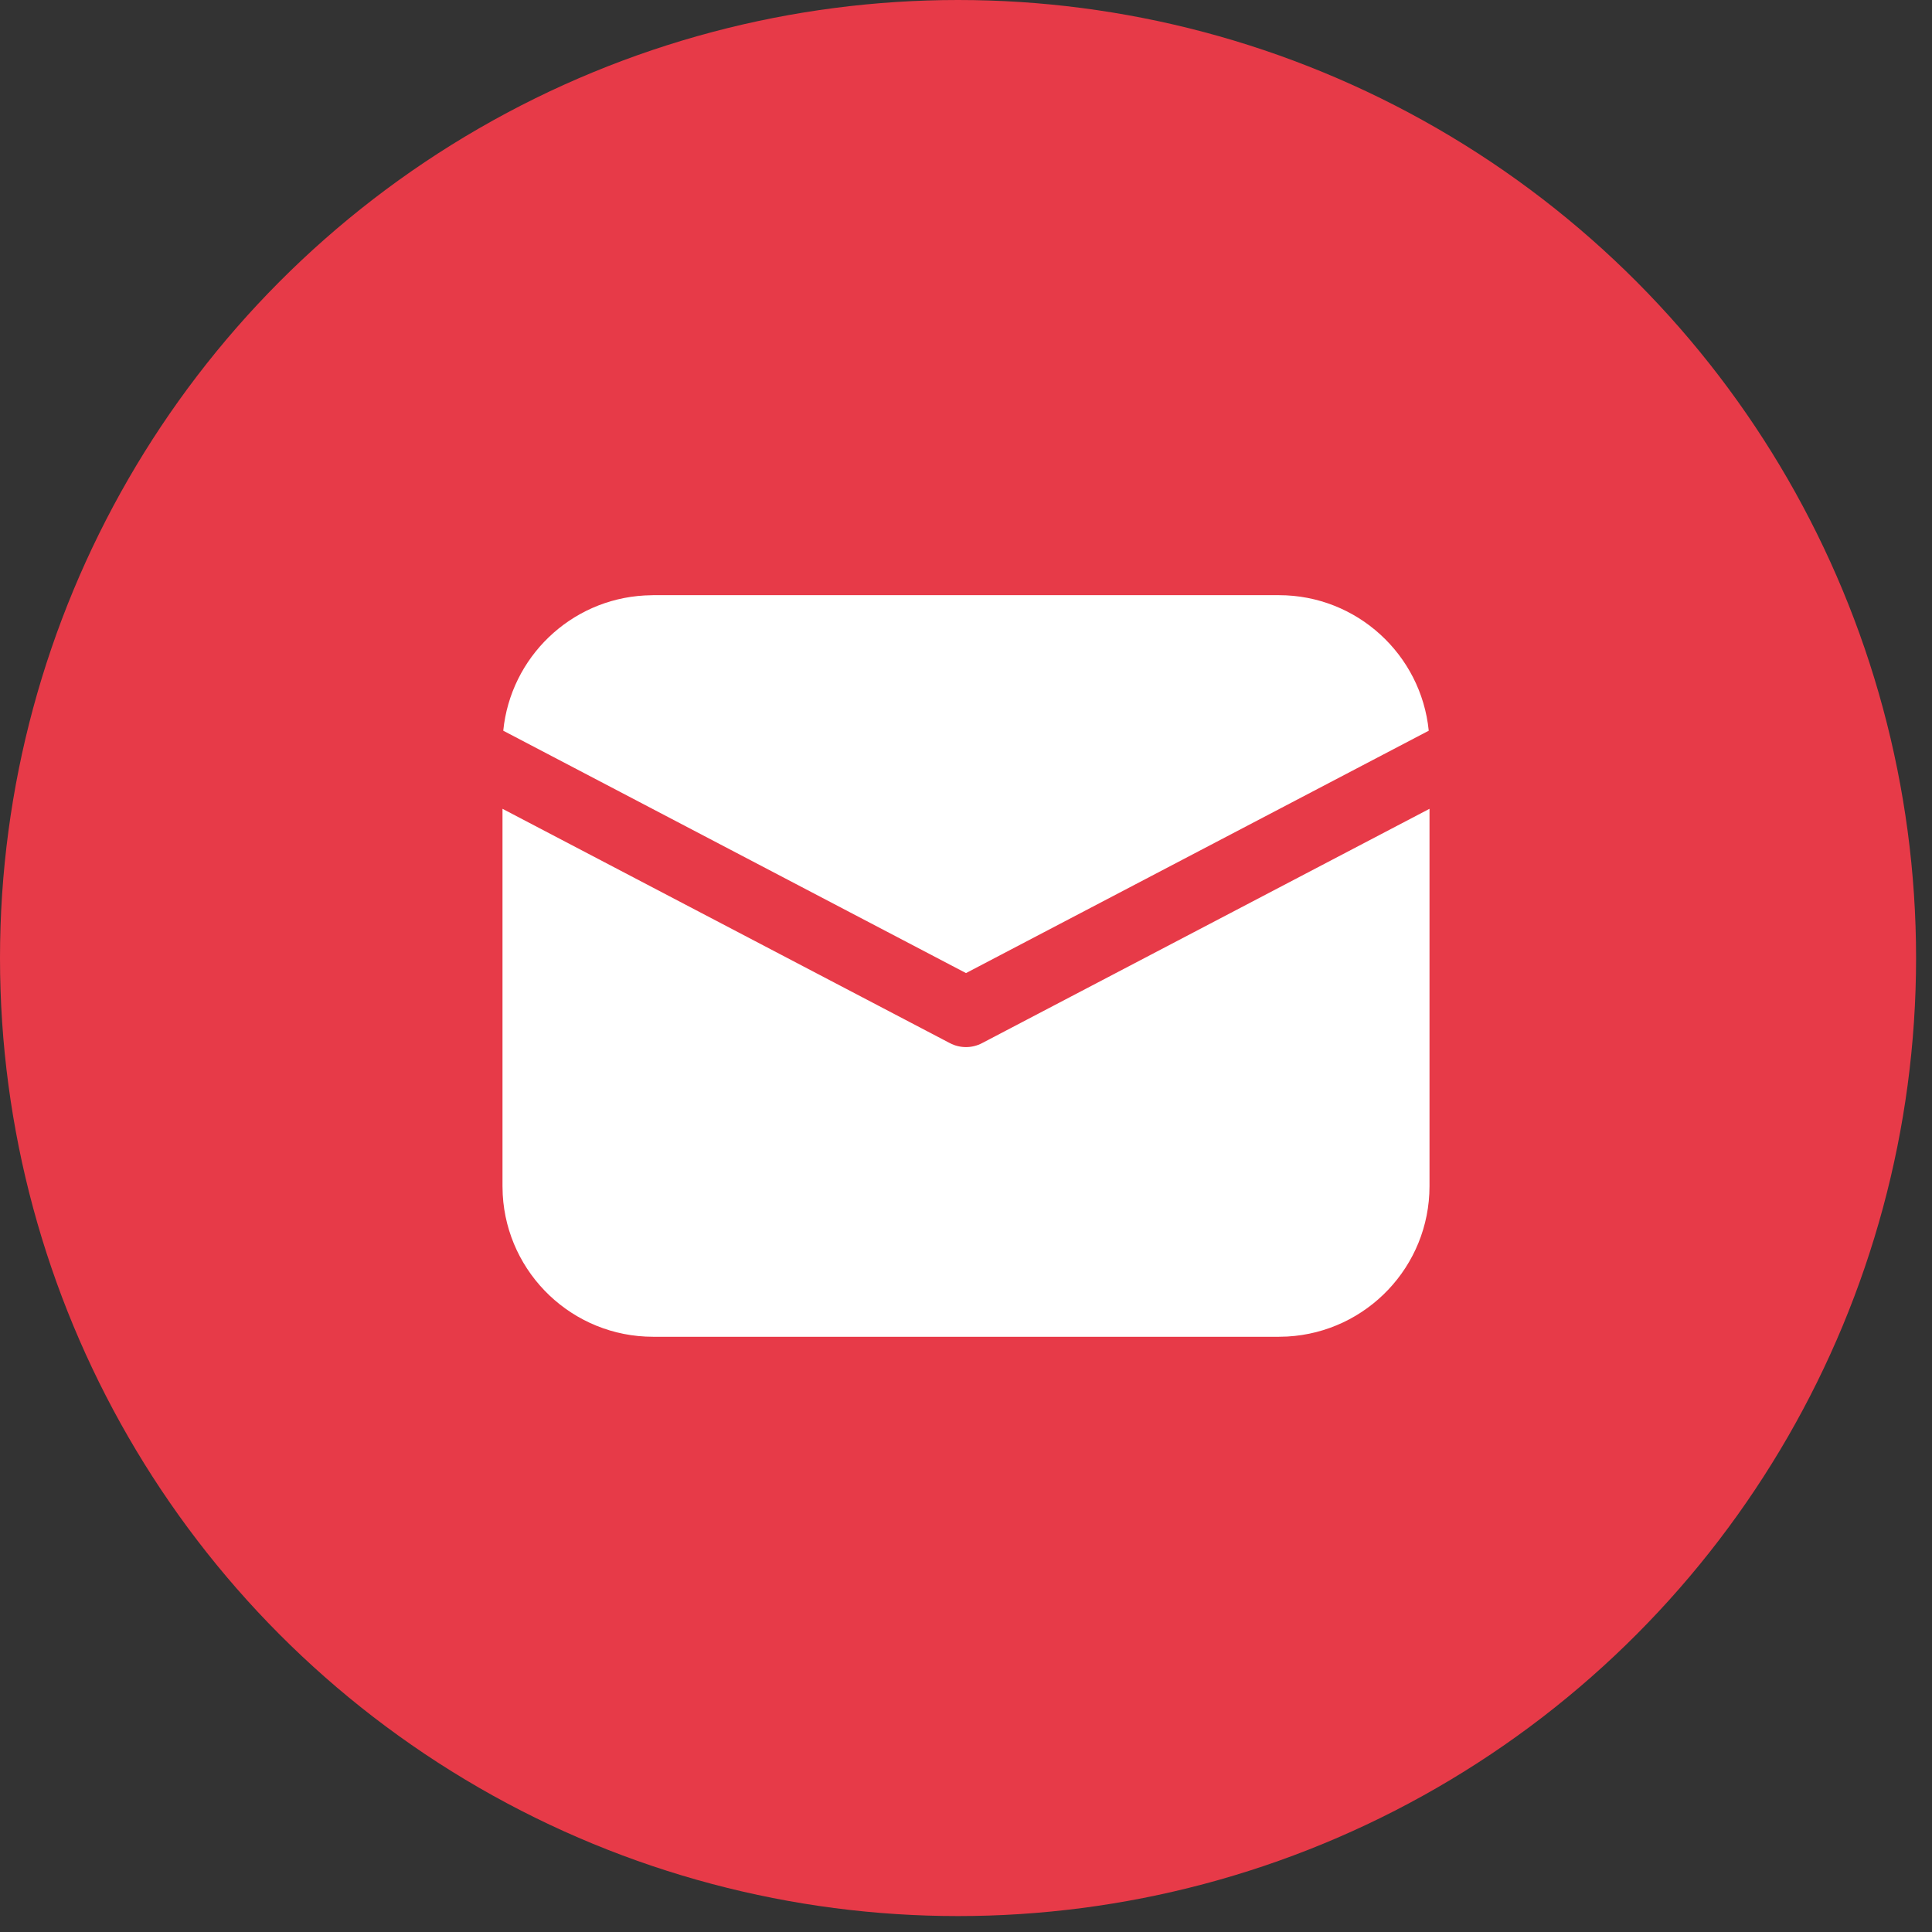
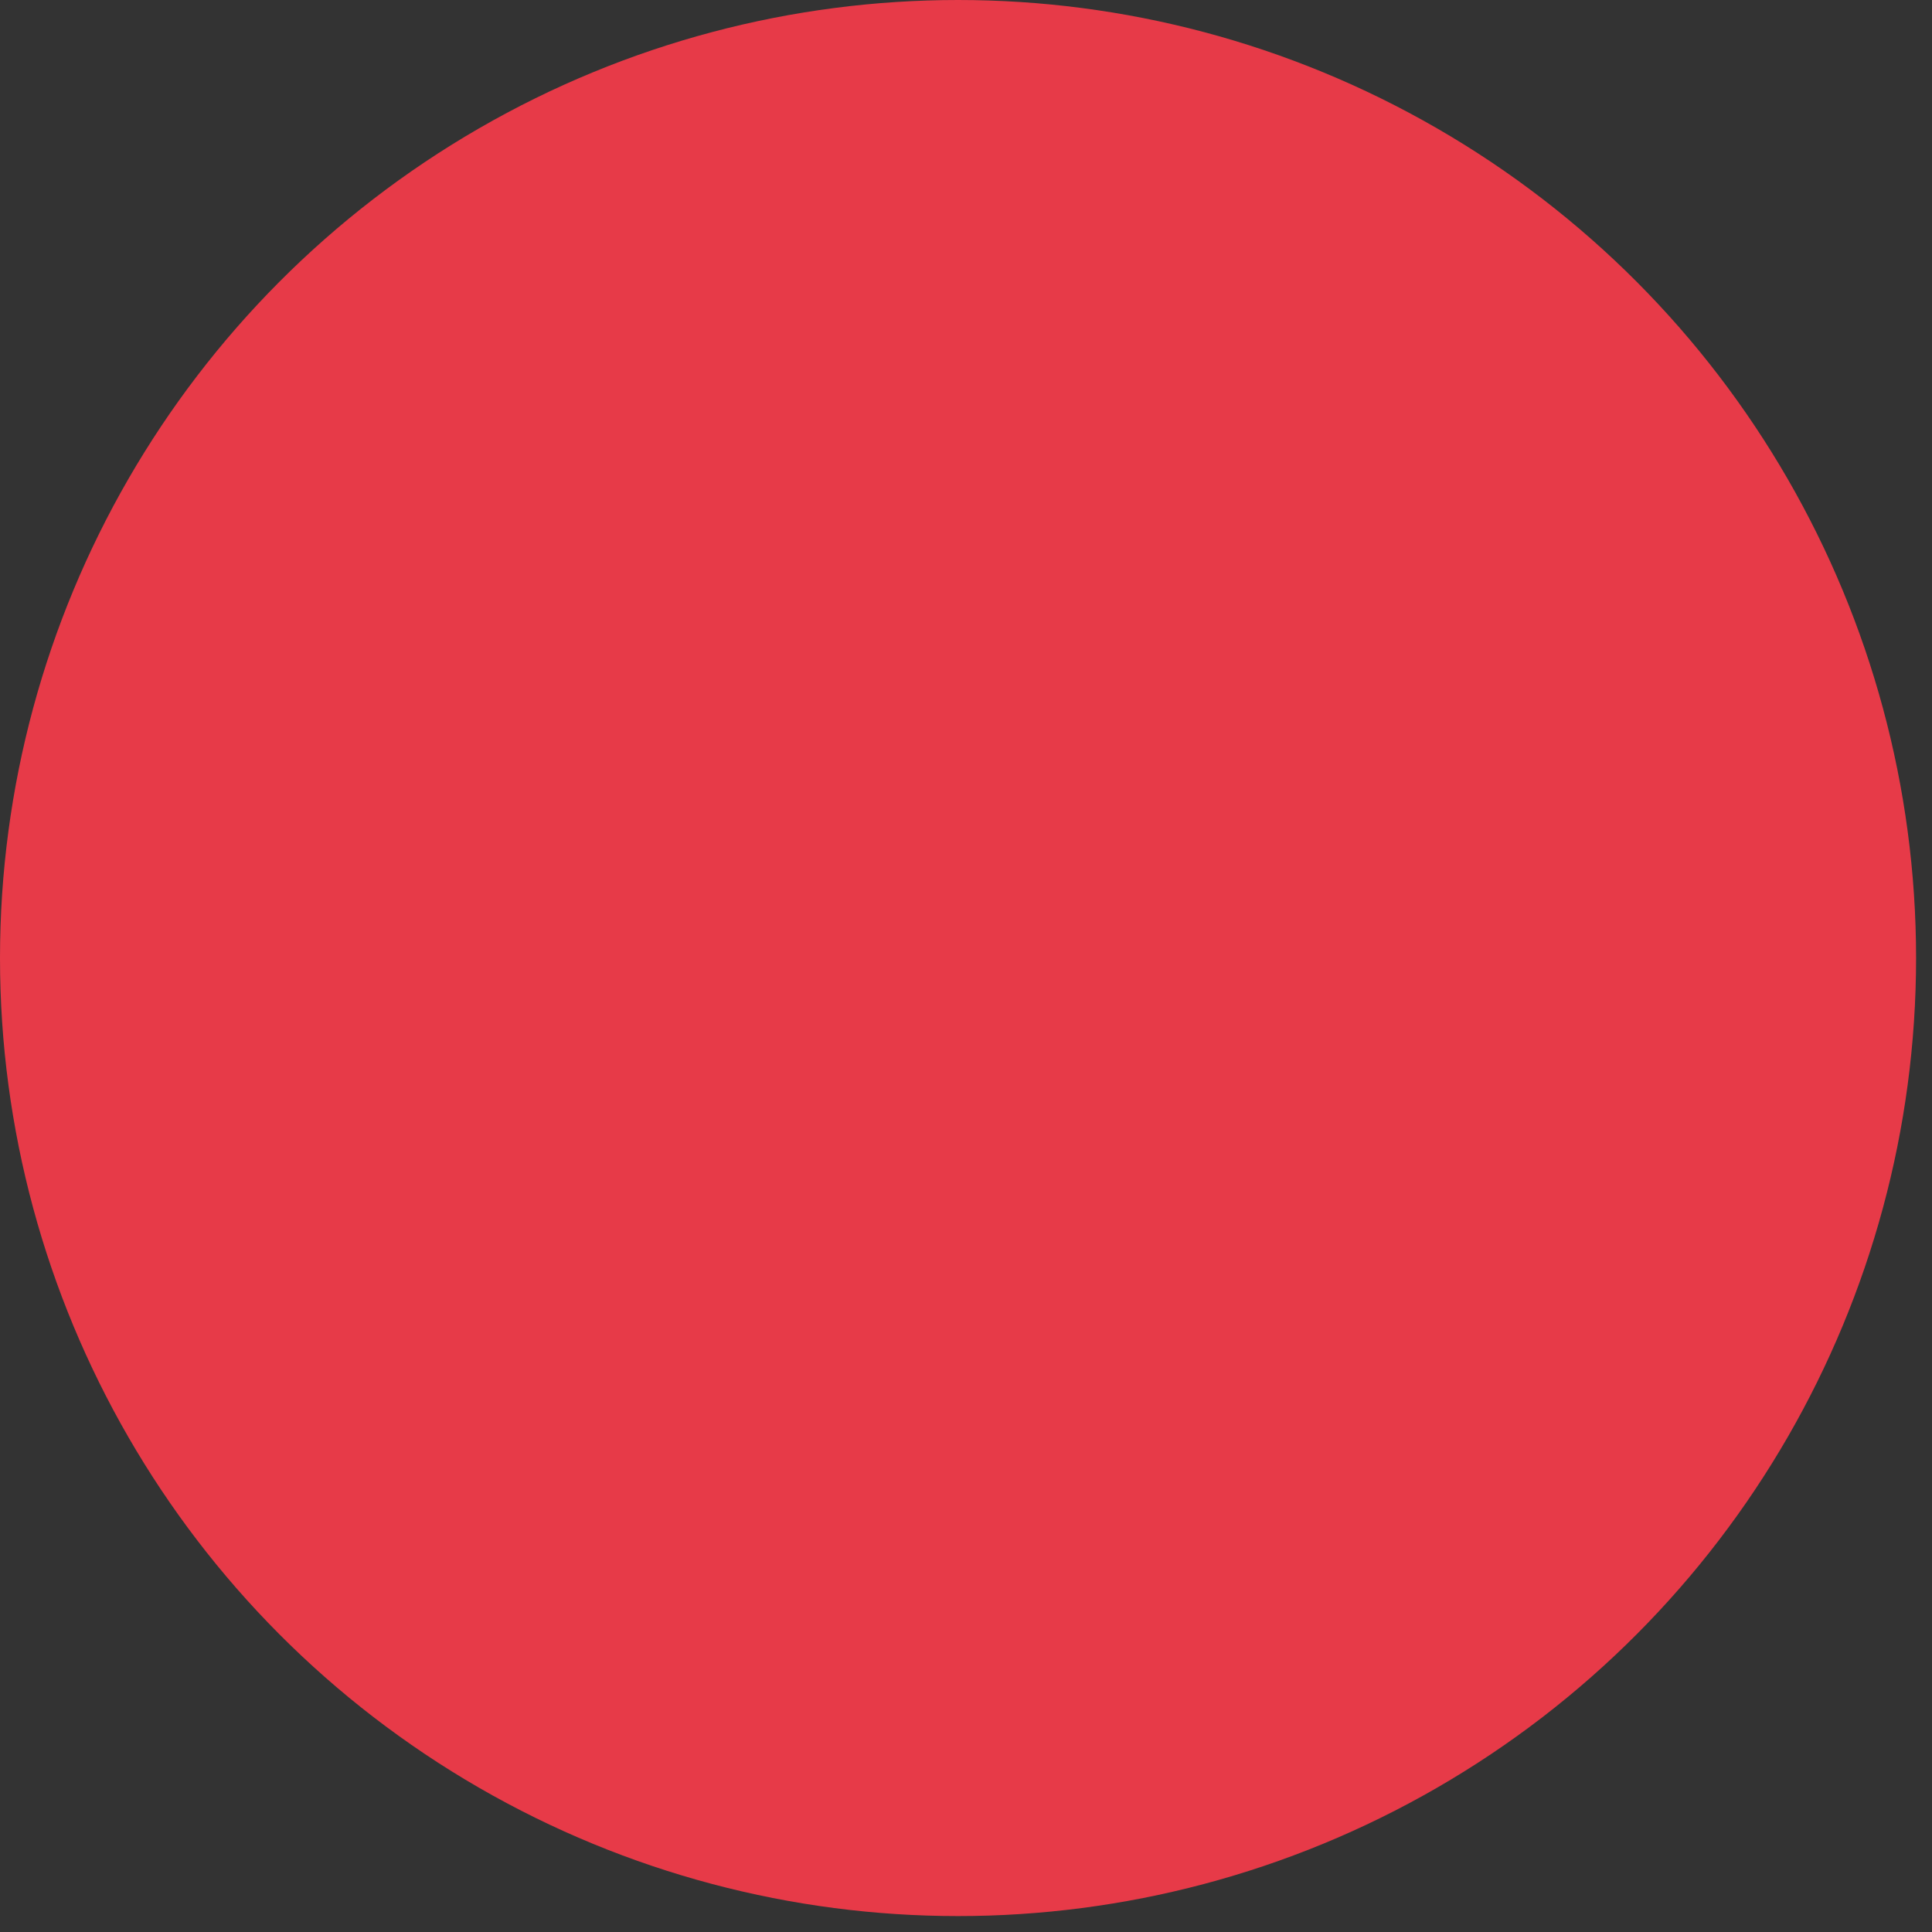
<svg xmlns="http://www.w3.org/2000/svg" width="33" height="33" viewBox="0 0 33 33" fill="none">
  <rect x="0" y="0" width="33" height="33" fill="#333333" stroke="none" />
  <circle cx="16.364" cy="16.364" r="16.364" fill="#E73A48" />
-   <path d="M24.417 13.815V20.26C24.417 21.632 23.343 22.753 21.99 22.829L21.844 22.833H11.156C9.784 22.833 8.663 21.759 8.587 20.406L8.583 20.26V13.815L16.224 17.817C16.397 17.908 16.603 17.908 16.775 17.817L24.417 13.815ZM11.156 10.166H21.844C23.177 10.166 24.274 11.181 24.404 12.481L16.5 16.621L8.596 12.481C8.721 11.229 9.743 10.242 11.009 10.171L11.156 10.166H21.844H11.156Z" fill="white" />
</svg>